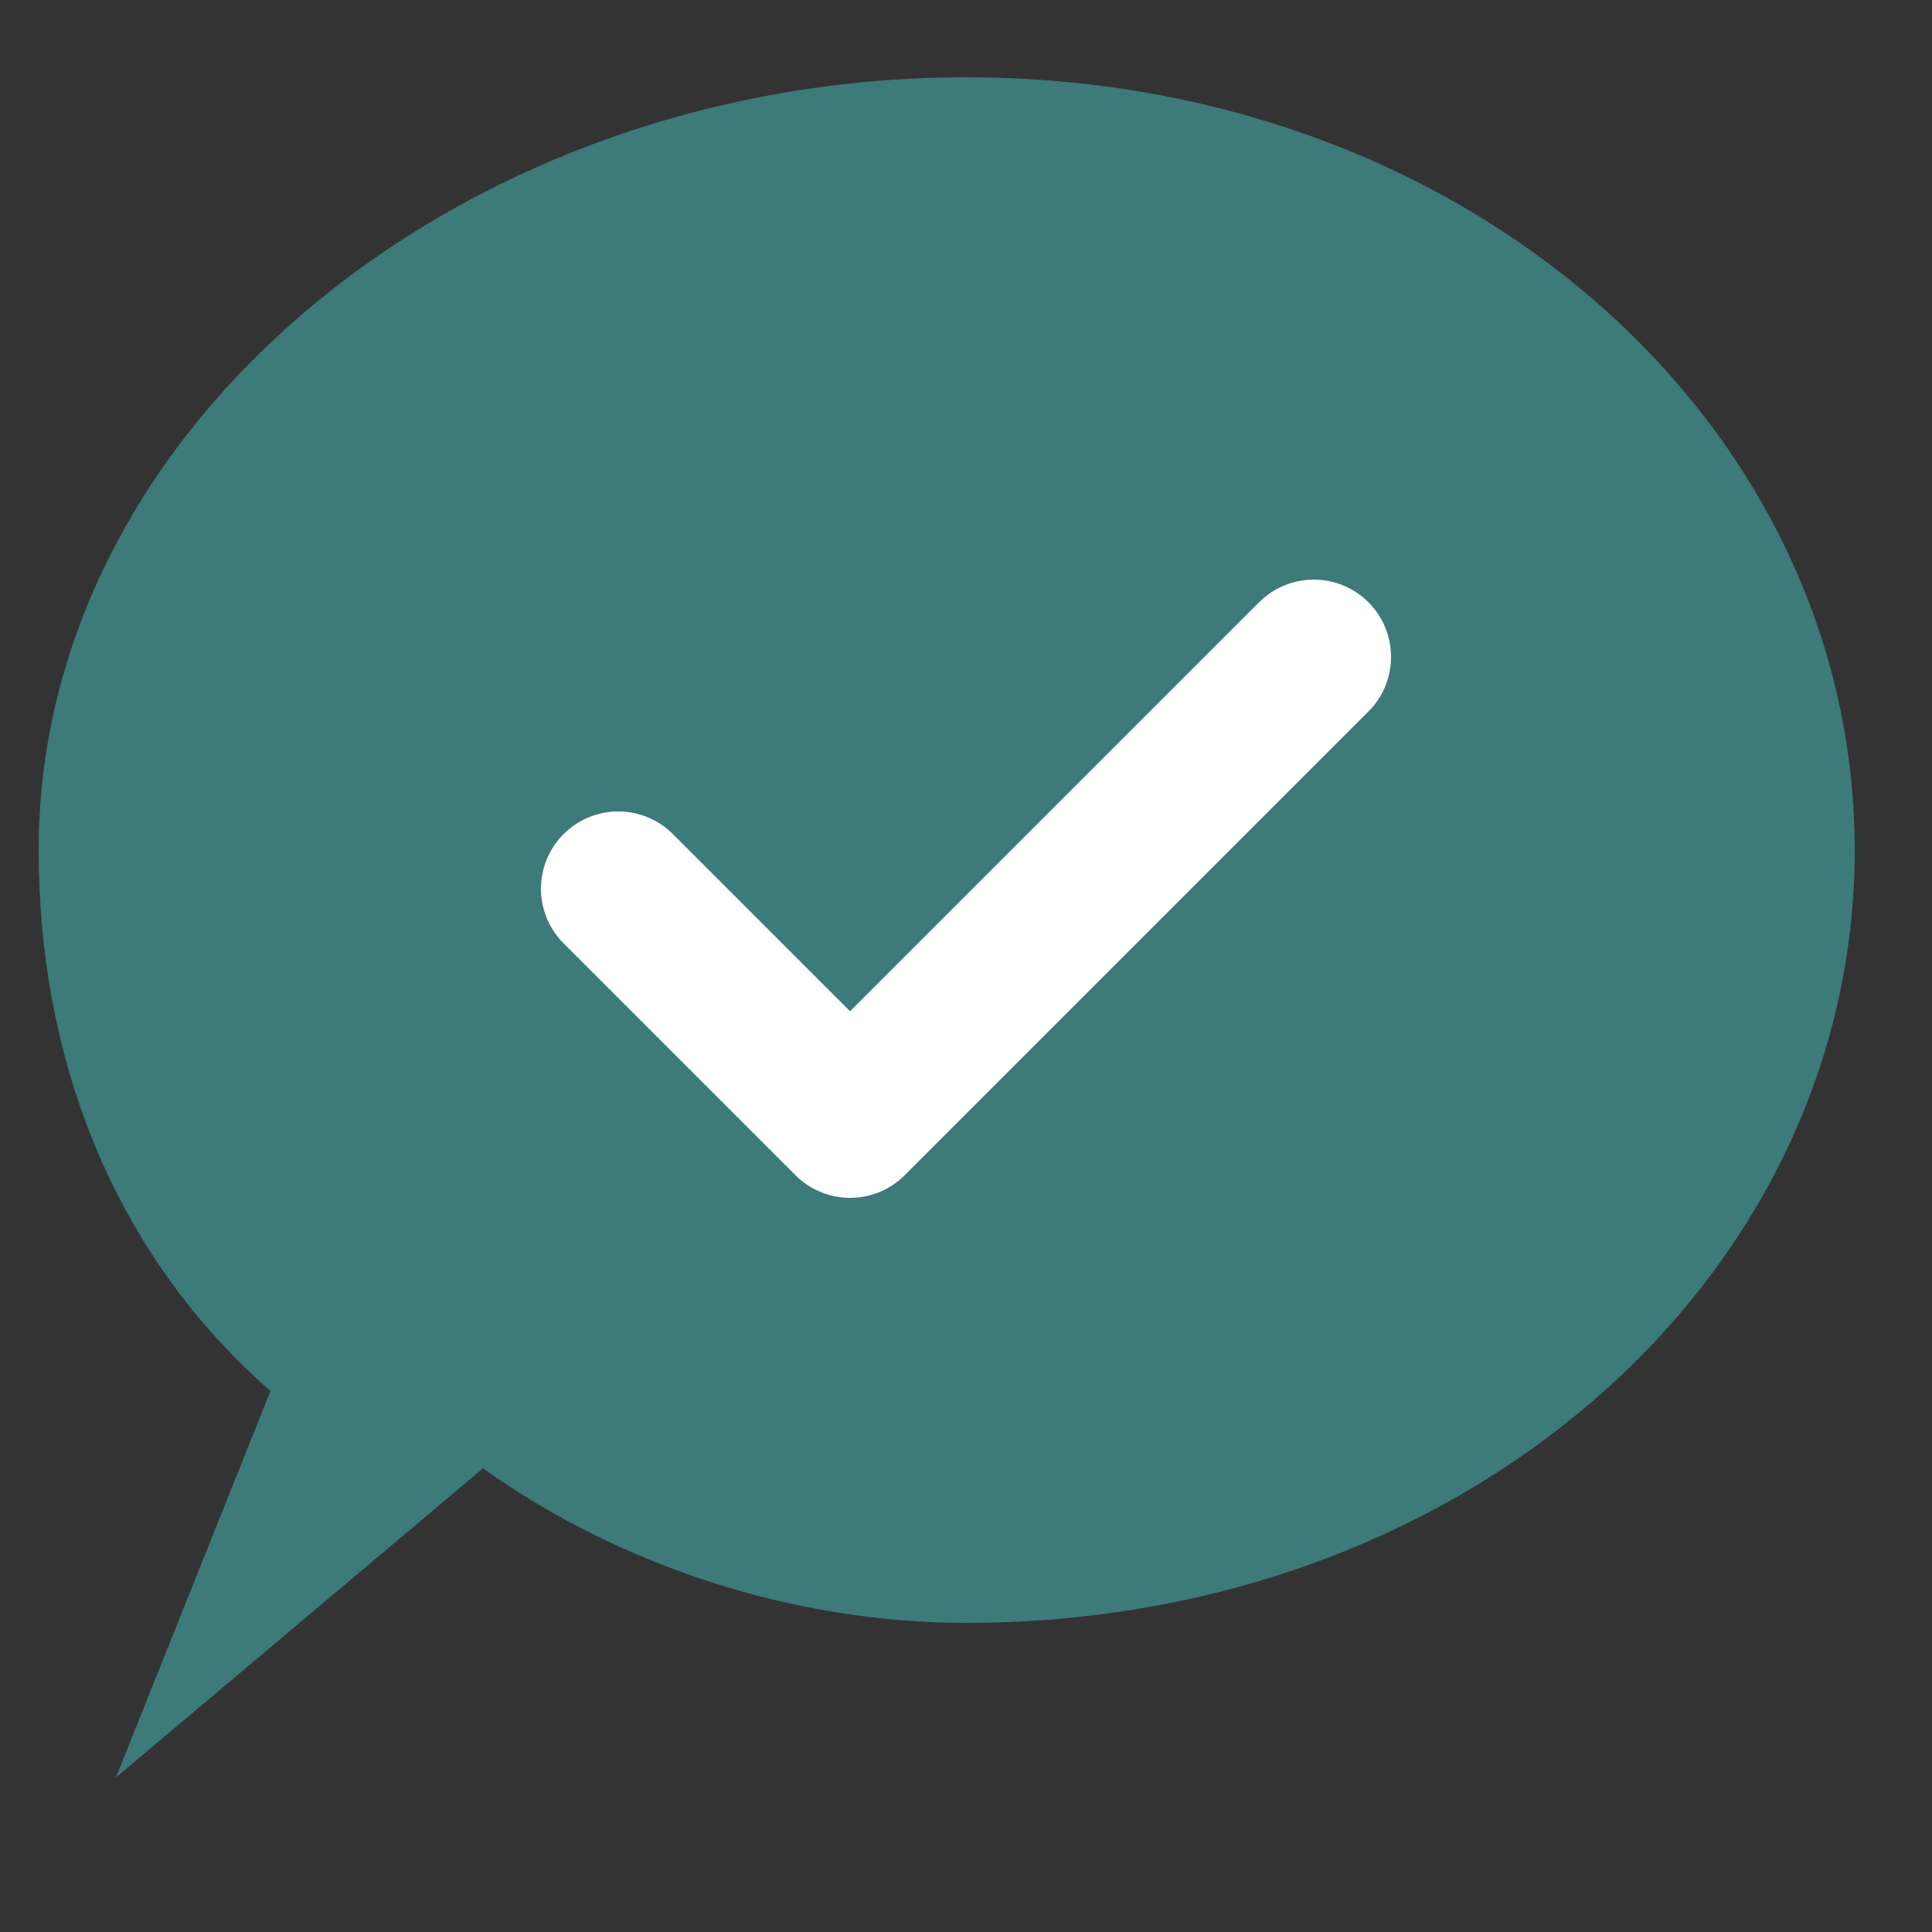
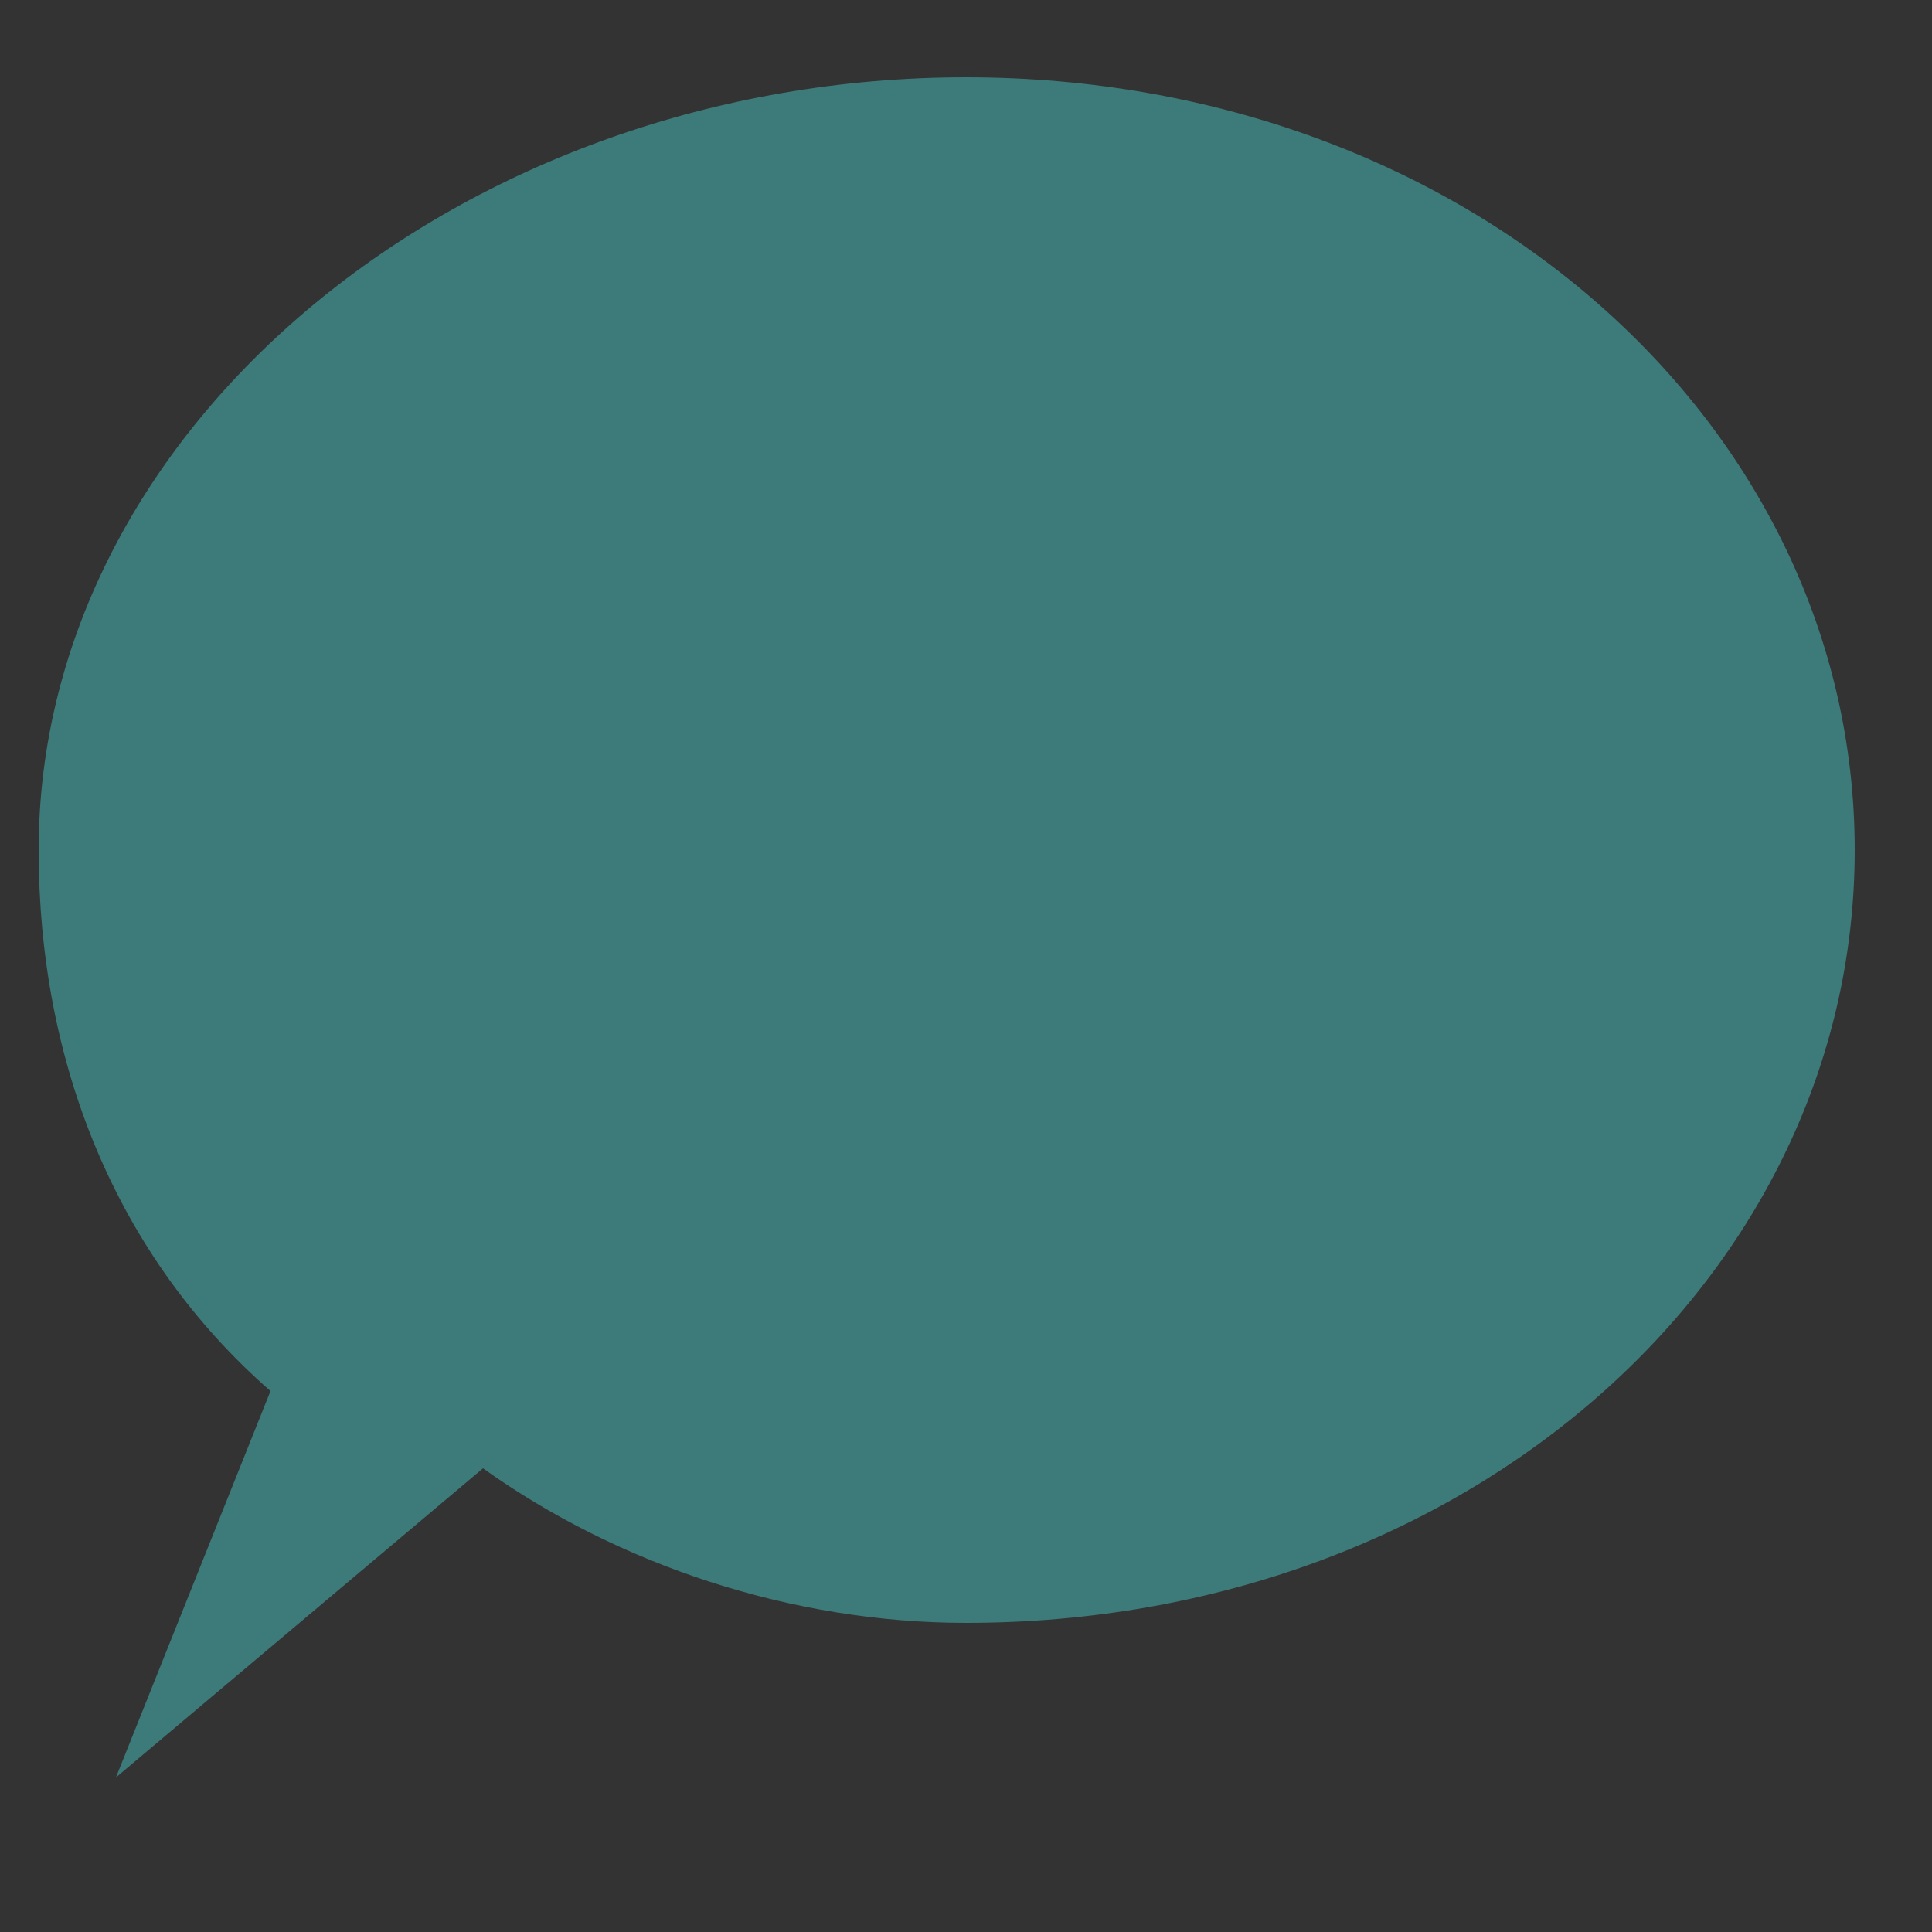
<svg xmlns="http://www.w3.org/2000/svg" viewBox="0 0 100 100">
  <rect x="0" y="0" width="100" height="100" fill="#333333" stroke="none" />
  <path d="M50 4            C76 4 96 22 96 44            C96 66 76 84 50 84            C41 84 32 81 25 76            L6 92            L14 72            C6 65 2 55 2 44            C2 22 24 4 50 4 Z" fill="#3d7a7a" />
-   <path d="M32 46 L44 58 L68 34" fill="none" stroke="#ffffff" stroke-width="8" stroke-linecap="round" stroke-linejoin="round" />
</svg>